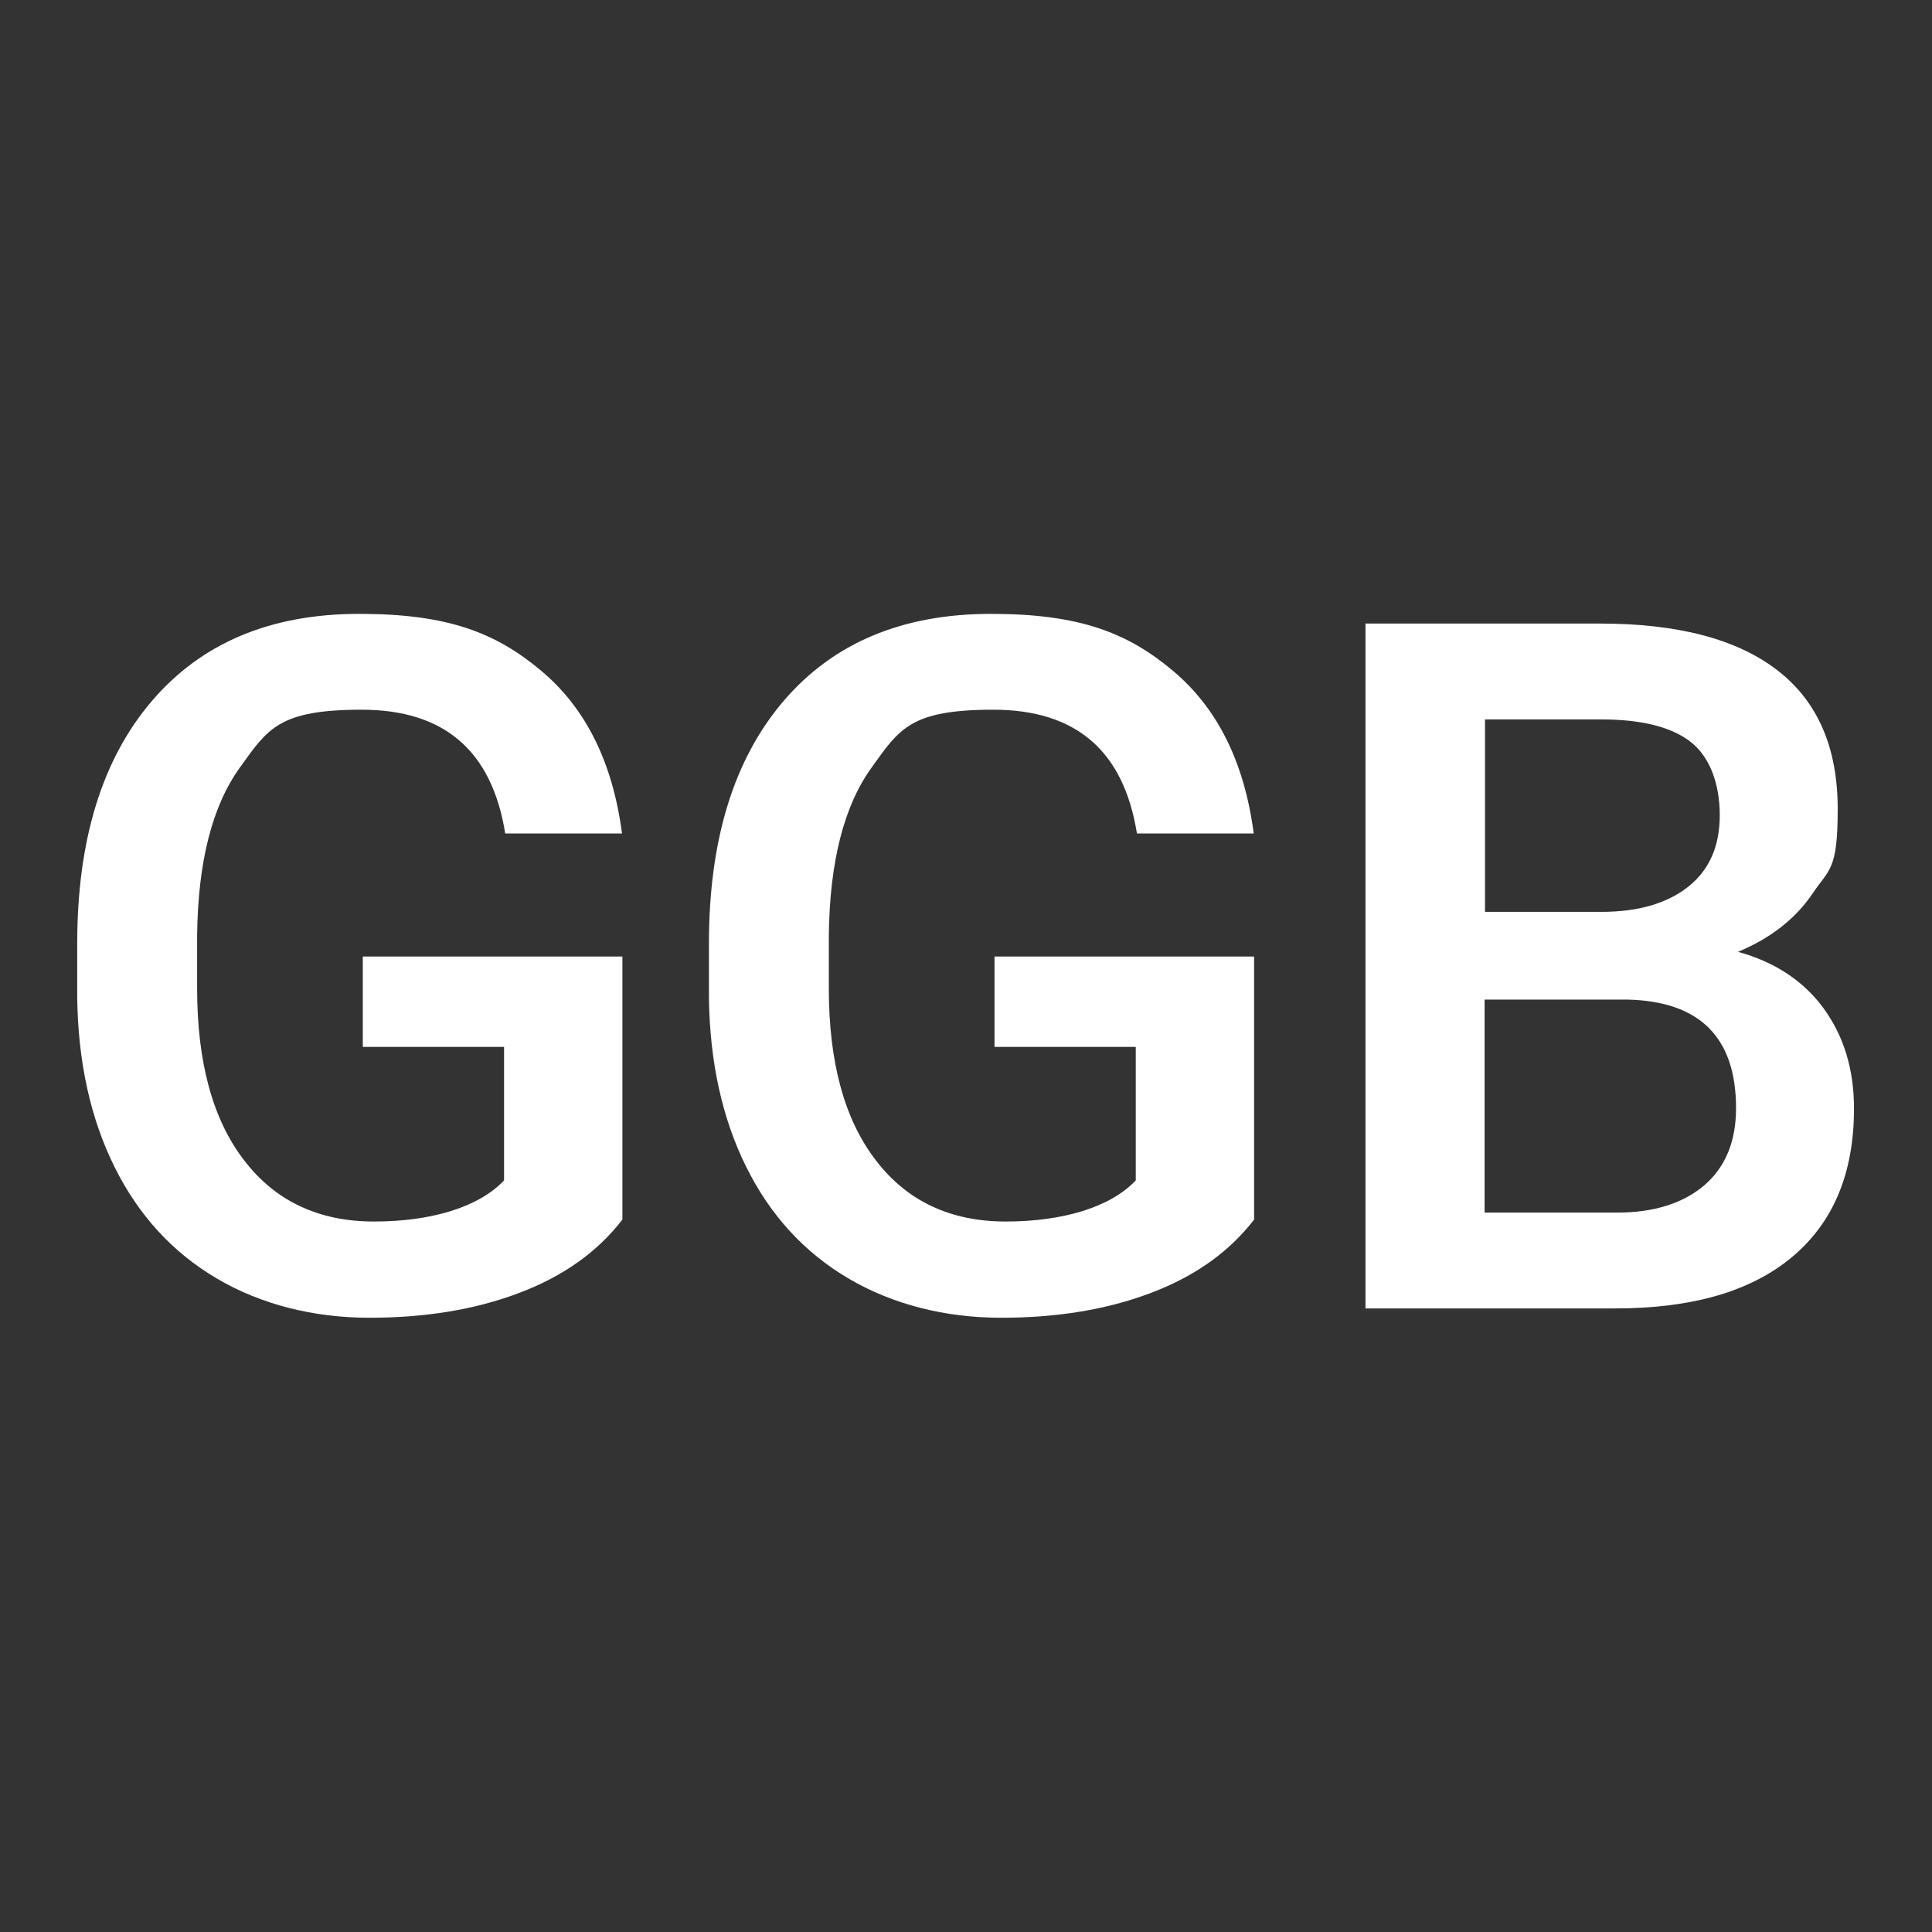
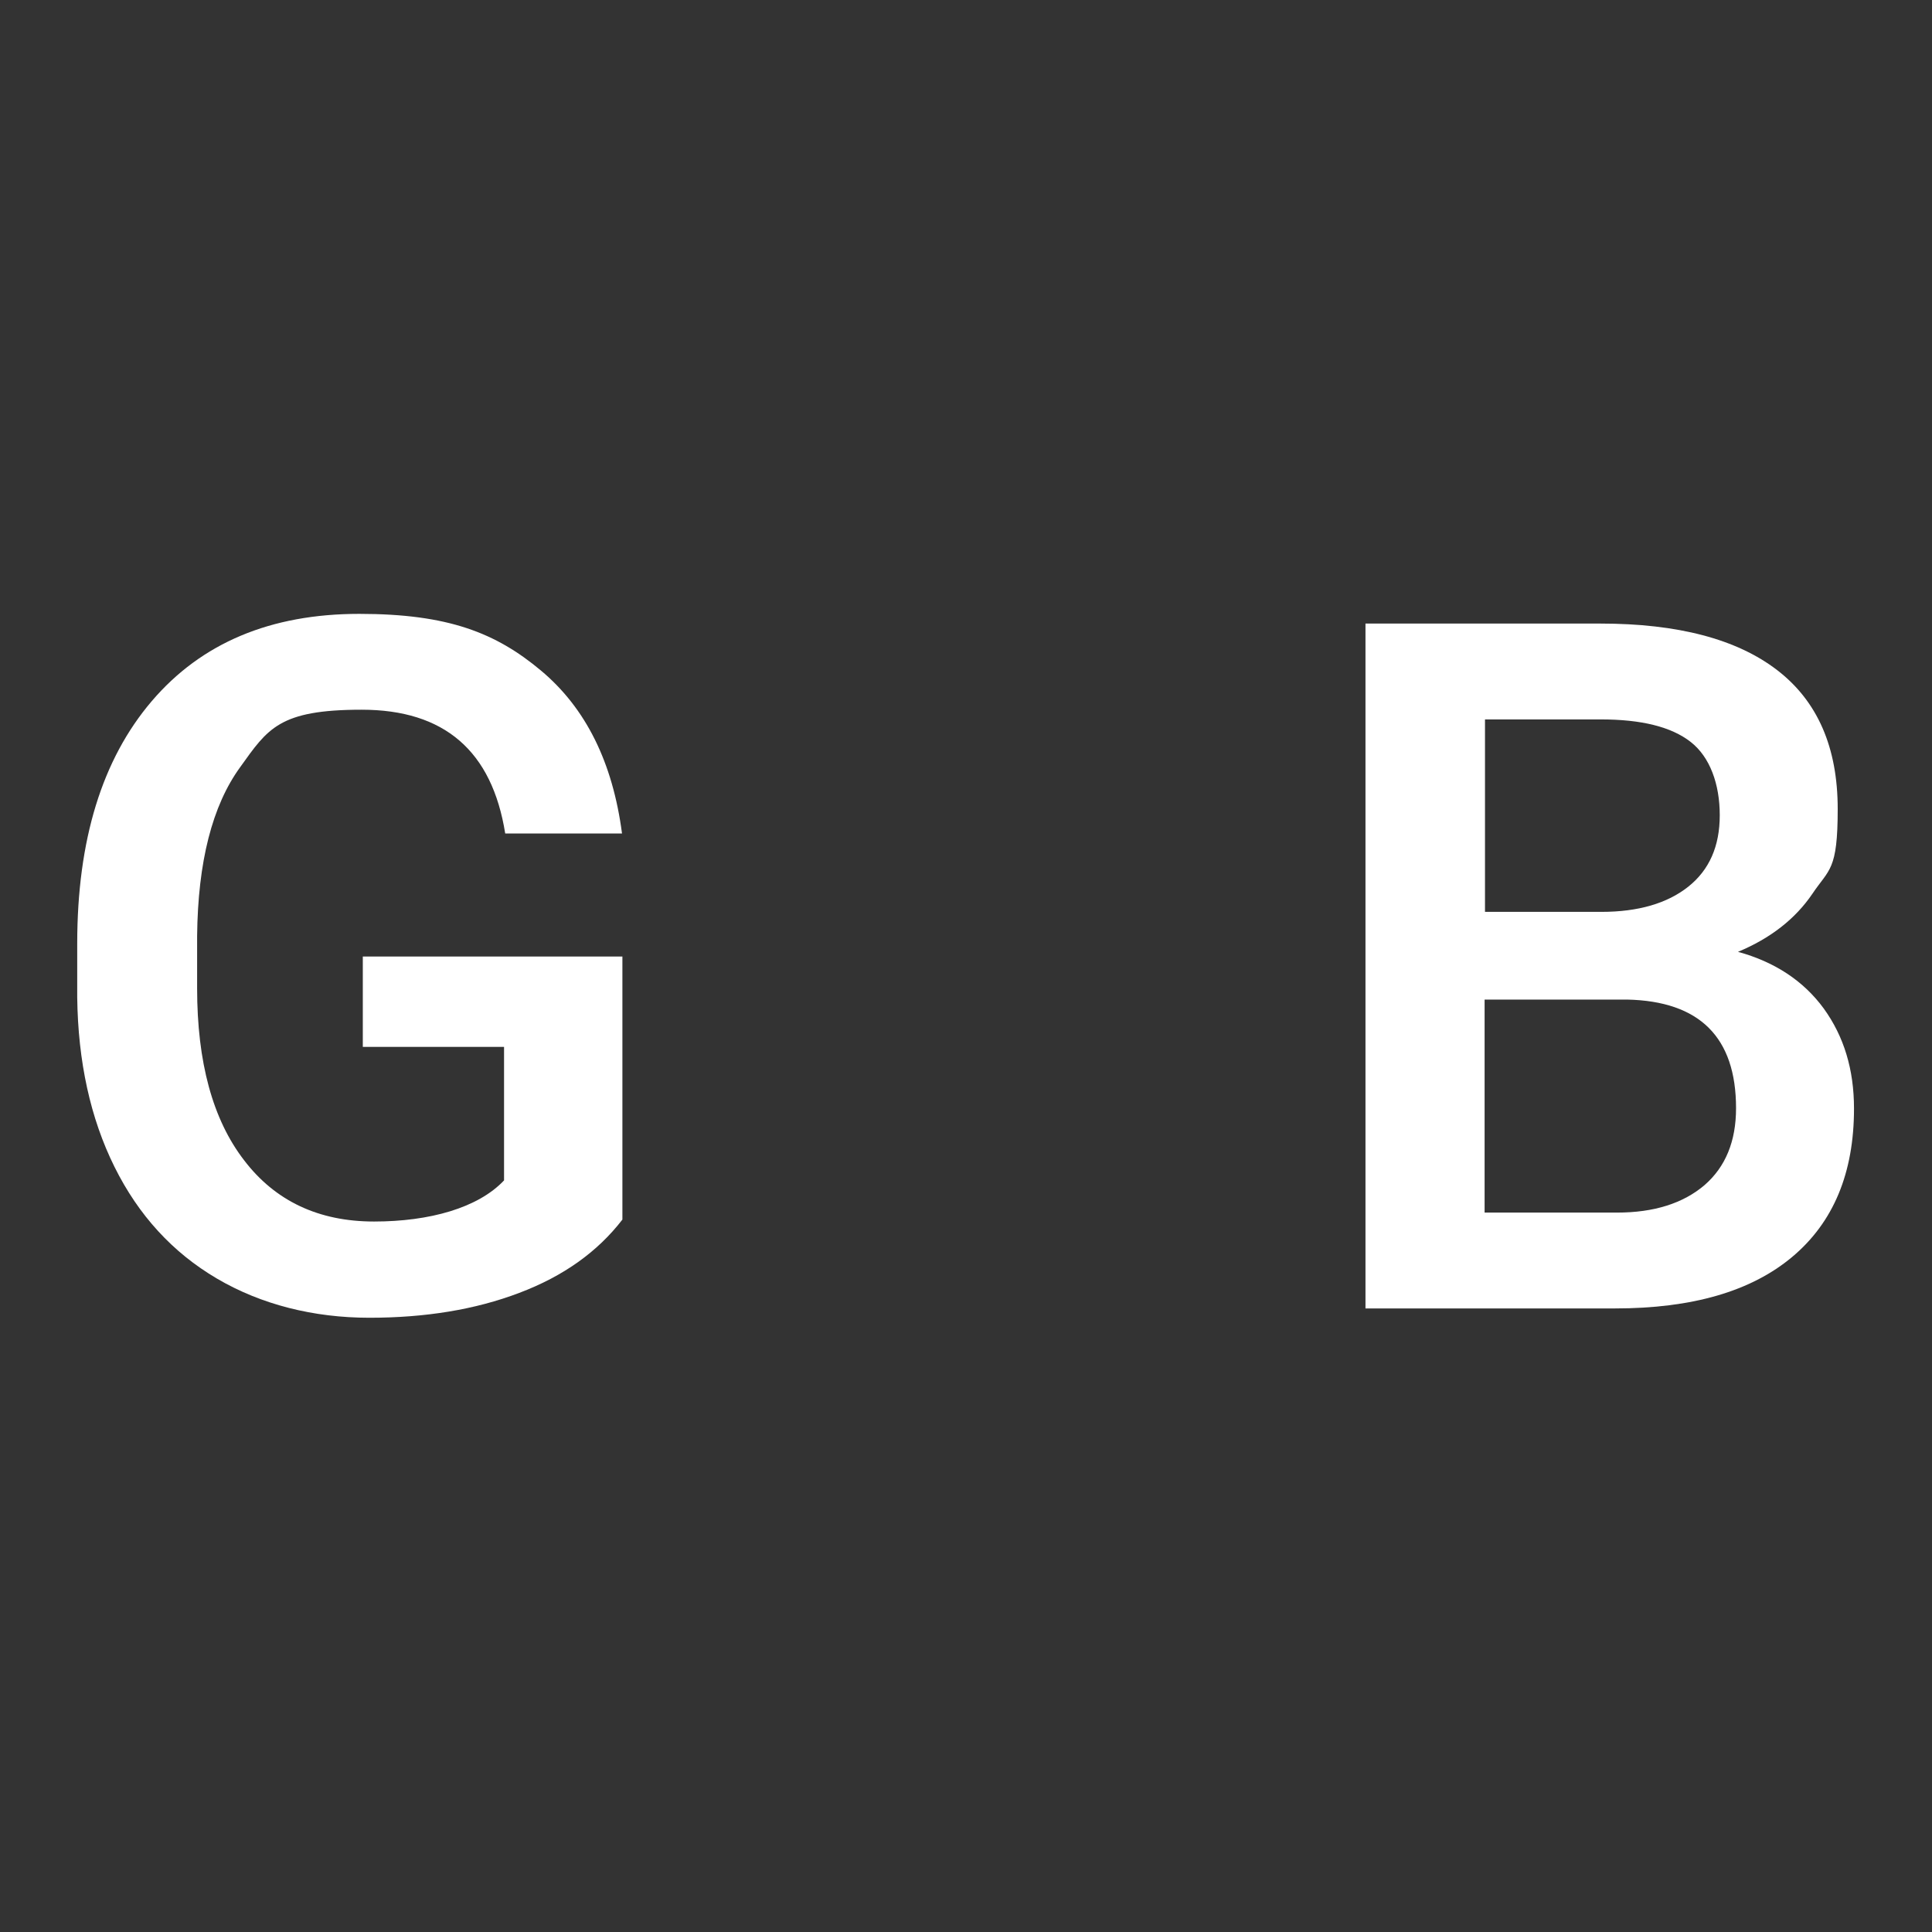
<svg xmlns="http://www.w3.org/2000/svg" id="Capa_1" version="1.1" viewBox="0 0 497.9 497.9">
  <rect x="0" y="0" width="497.9" height="497.9" fill="#333333" stroke="none" />
  <defs>
    <style> .st0 { fill: #fff; } </style>
  </defs>
  <path class="st0" d="M160.4,314.3c-6.4,8.3-15.2,14.6-26.6,18.9-11.3,4.3-24.2,6.4-38.6,6.4s-27.9-3.4-39.3-10.1c-11.4-6.7-20.2-16.3-26.4-28.8-6.2-12.5-9.4-27.1-9.6-43.7v-13.8c0-26.7,6.4-47.5,19.2-62.5,12.8-15,30.6-22.5,53.5-22.5s35.2,4.9,46.8,14.6c11.6,9.7,18.5,23.7,20.9,42h-30.1c-3.4-21.3-15.7-31.9-37-31.9s-24.2,4.9-31.3,14.8c-7.2,9.9-10.9,24.4-11.1,43.5v13.5c0,19,4,33.8,12.1,44.3,8,10.5,19.2,15.8,33.5,15.8s26.8-3.5,33.5-10.6v-34.4h-36.4v-23.3h66.9v67.7Z" />
-   <path class="st0" d="M323.2,314.3c-6.4,8.3-15.2,14.6-26.6,18.9-11.3,4.3-24.2,6.4-38.6,6.4s-27.9-3.4-39.3-10.1c-11.4-6.7-20.2-16.3-26.4-28.8-6.2-12.5-9.4-27.1-9.6-43.7v-13.8c0-26.7,6.4-47.5,19.2-62.5,12.8-15,30.6-22.5,53.5-22.5s35.2,4.9,46.8,14.6c11.6,9.7,18.5,23.7,20.9,42h-30.1c-3.4-21.3-15.7-31.9-37-31.9s-24.2,4.9-31.3,14.8c-7.2,9.9-10.9,24.4-11.1,43.5v13.5c0,19,4,33.8,12.1,44.3,8,10.5,19.2,15.8,33.5,15.8s26.8-3.5,33.5-10.6v-34.4h-36.4v-23.3h66.9v67.7Z" />
  <path class="st0" d="M351.9,337.2v-176.5h60.5c20,0,35.2,4,45.6,12,10.4,8,15.6,19.9,15.6,35.8s-2.2,15.4-6.5,21.8c-4.4,6.5-10.8,11.5-19.2,15,9.5,2.6,16.9,7.5,22.1,14.6,5.2,7.2,7.8,15.7,7.8,25.8,0,16.6-5.3,29.3-15.9,38.2-10.6,8.9-25.8,13.3-45.7,13.3h-64.4ZM382.6,235h30.1c9.5,0,17-2.2,22.4-6.5,5.4-4.3,8.1-10.4,8.1-18.4s-2.5-15-7.5-18.9c-5-3.9-12.7-5.8-23.2-5.8h-29.8v49.6ZM382.6,257.6v54.9h34.1c9.6,0,17.1-2.4,22.6-7.1,5.4-4.7,8.1-11.3,8.1-19.8,0-18.3-9.4-27.6-28.1-28h-36.6Z" />
</svg>